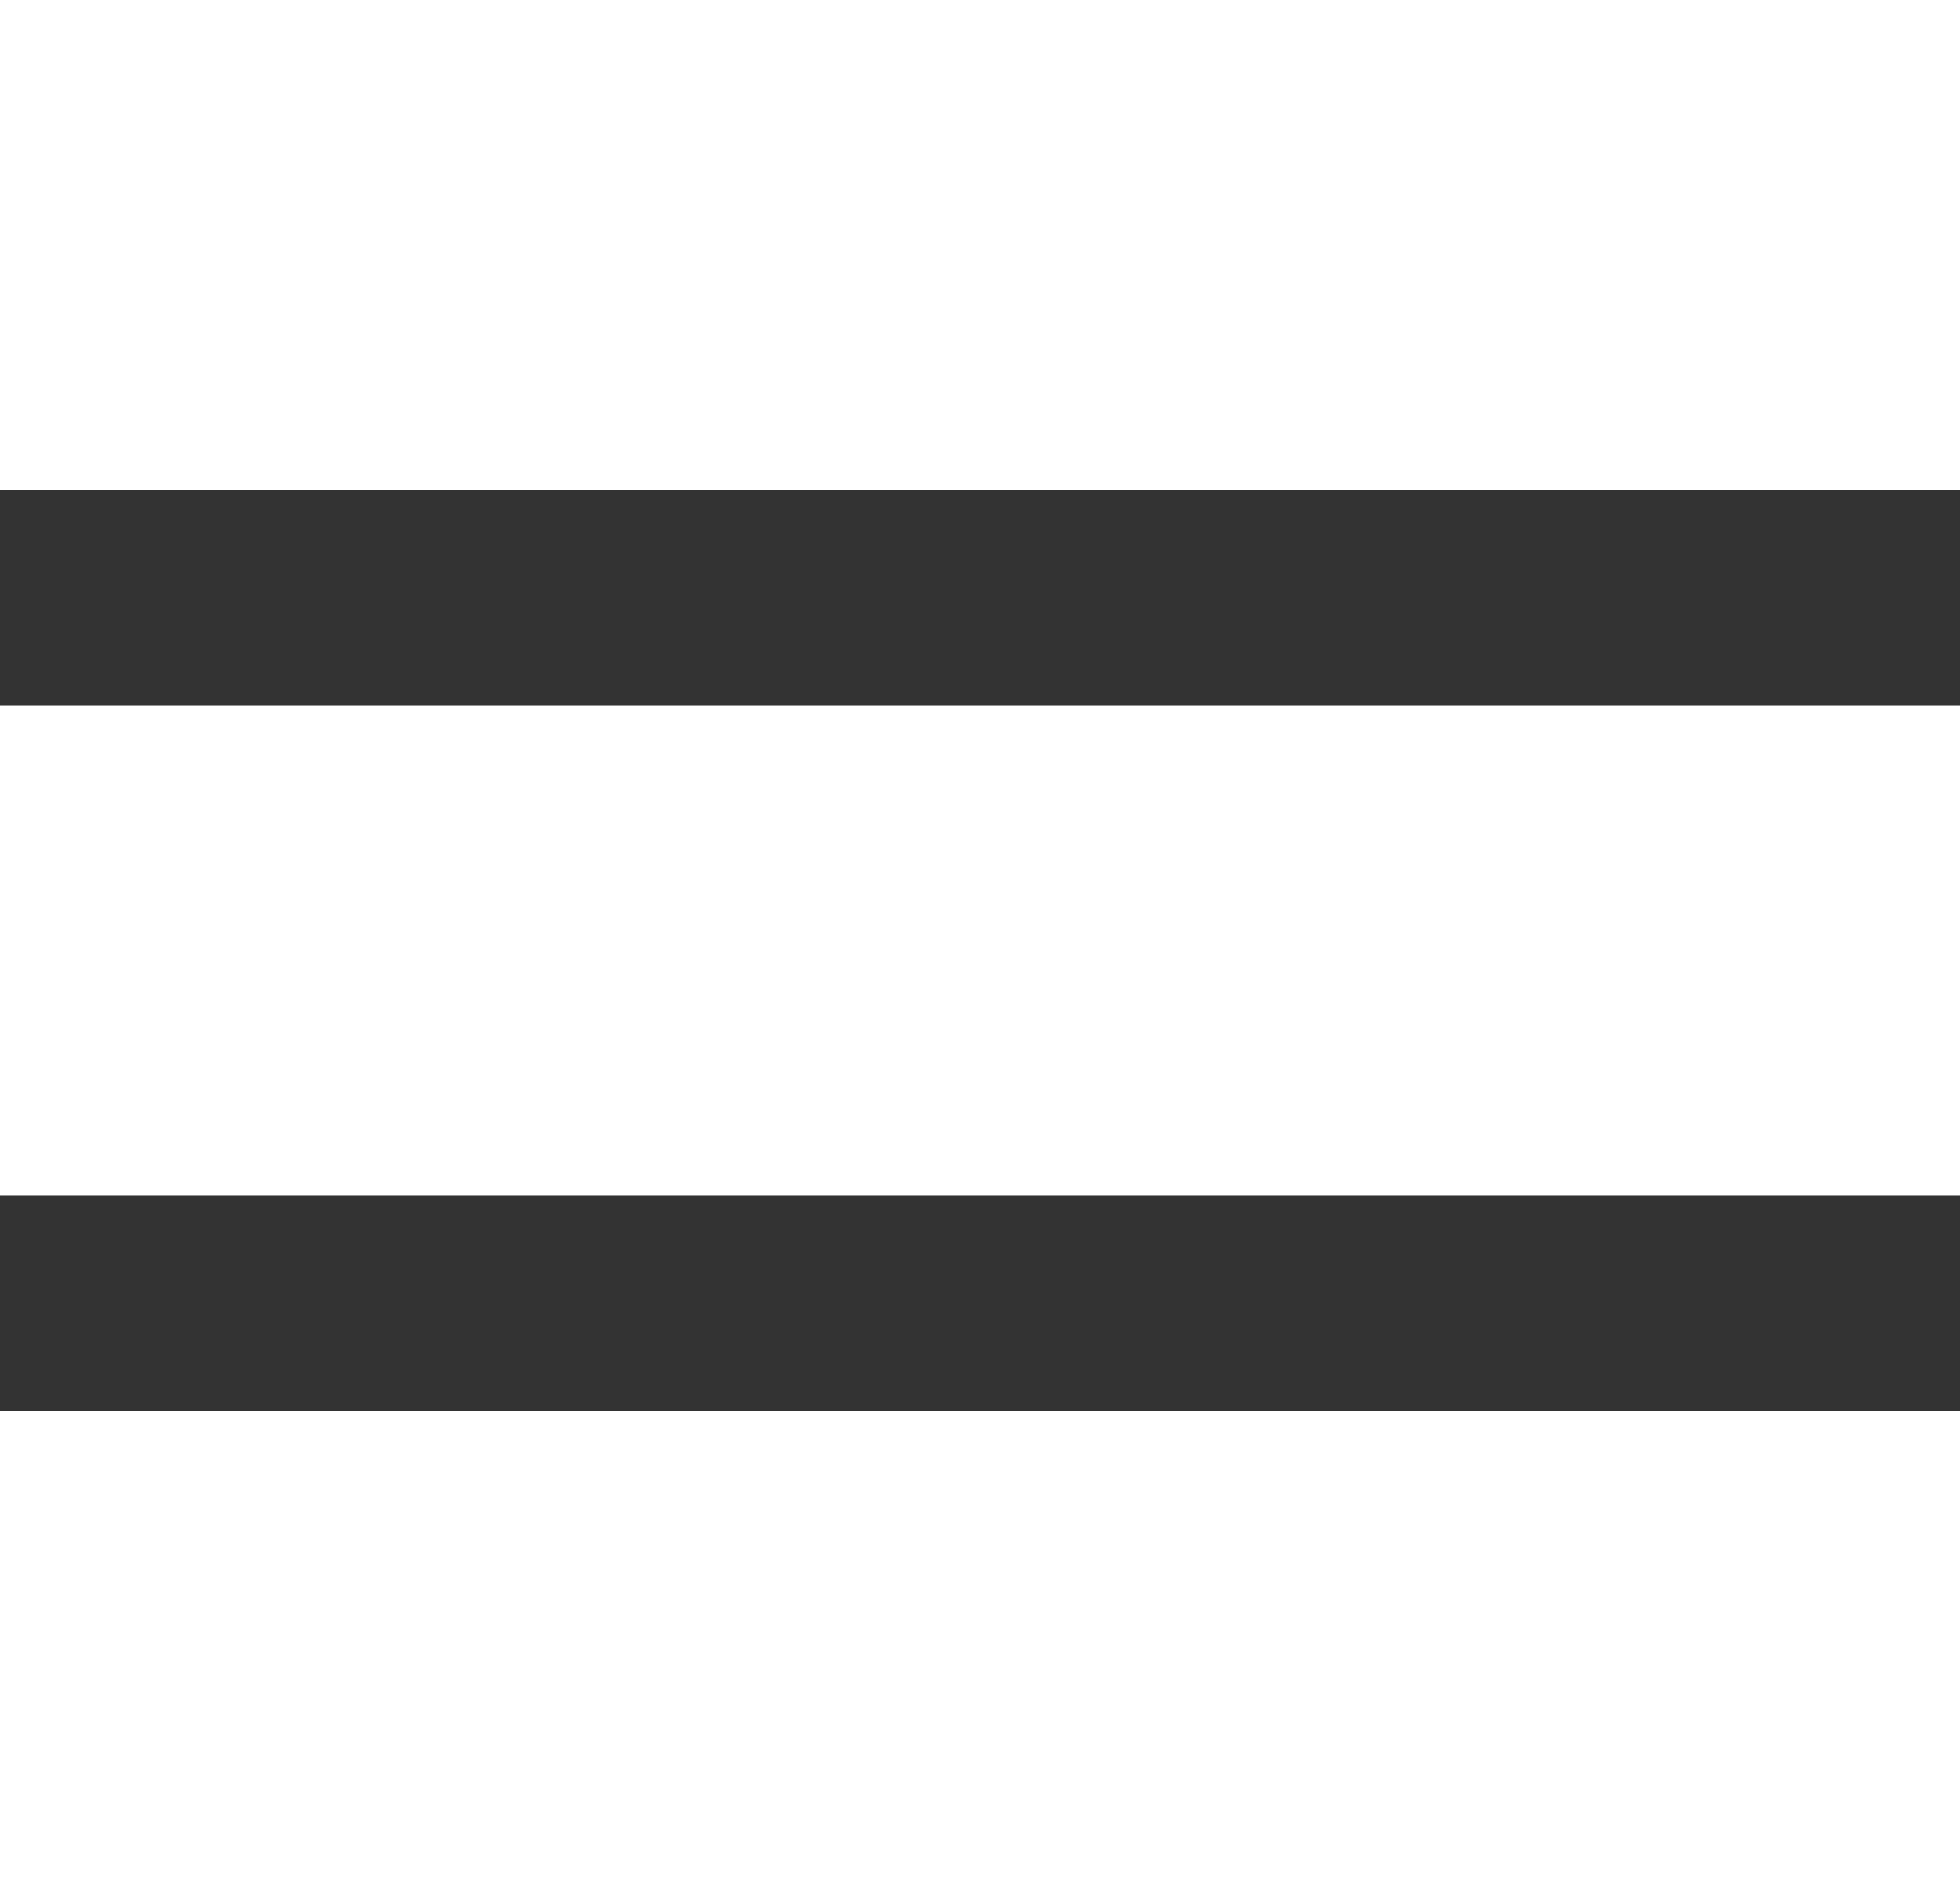
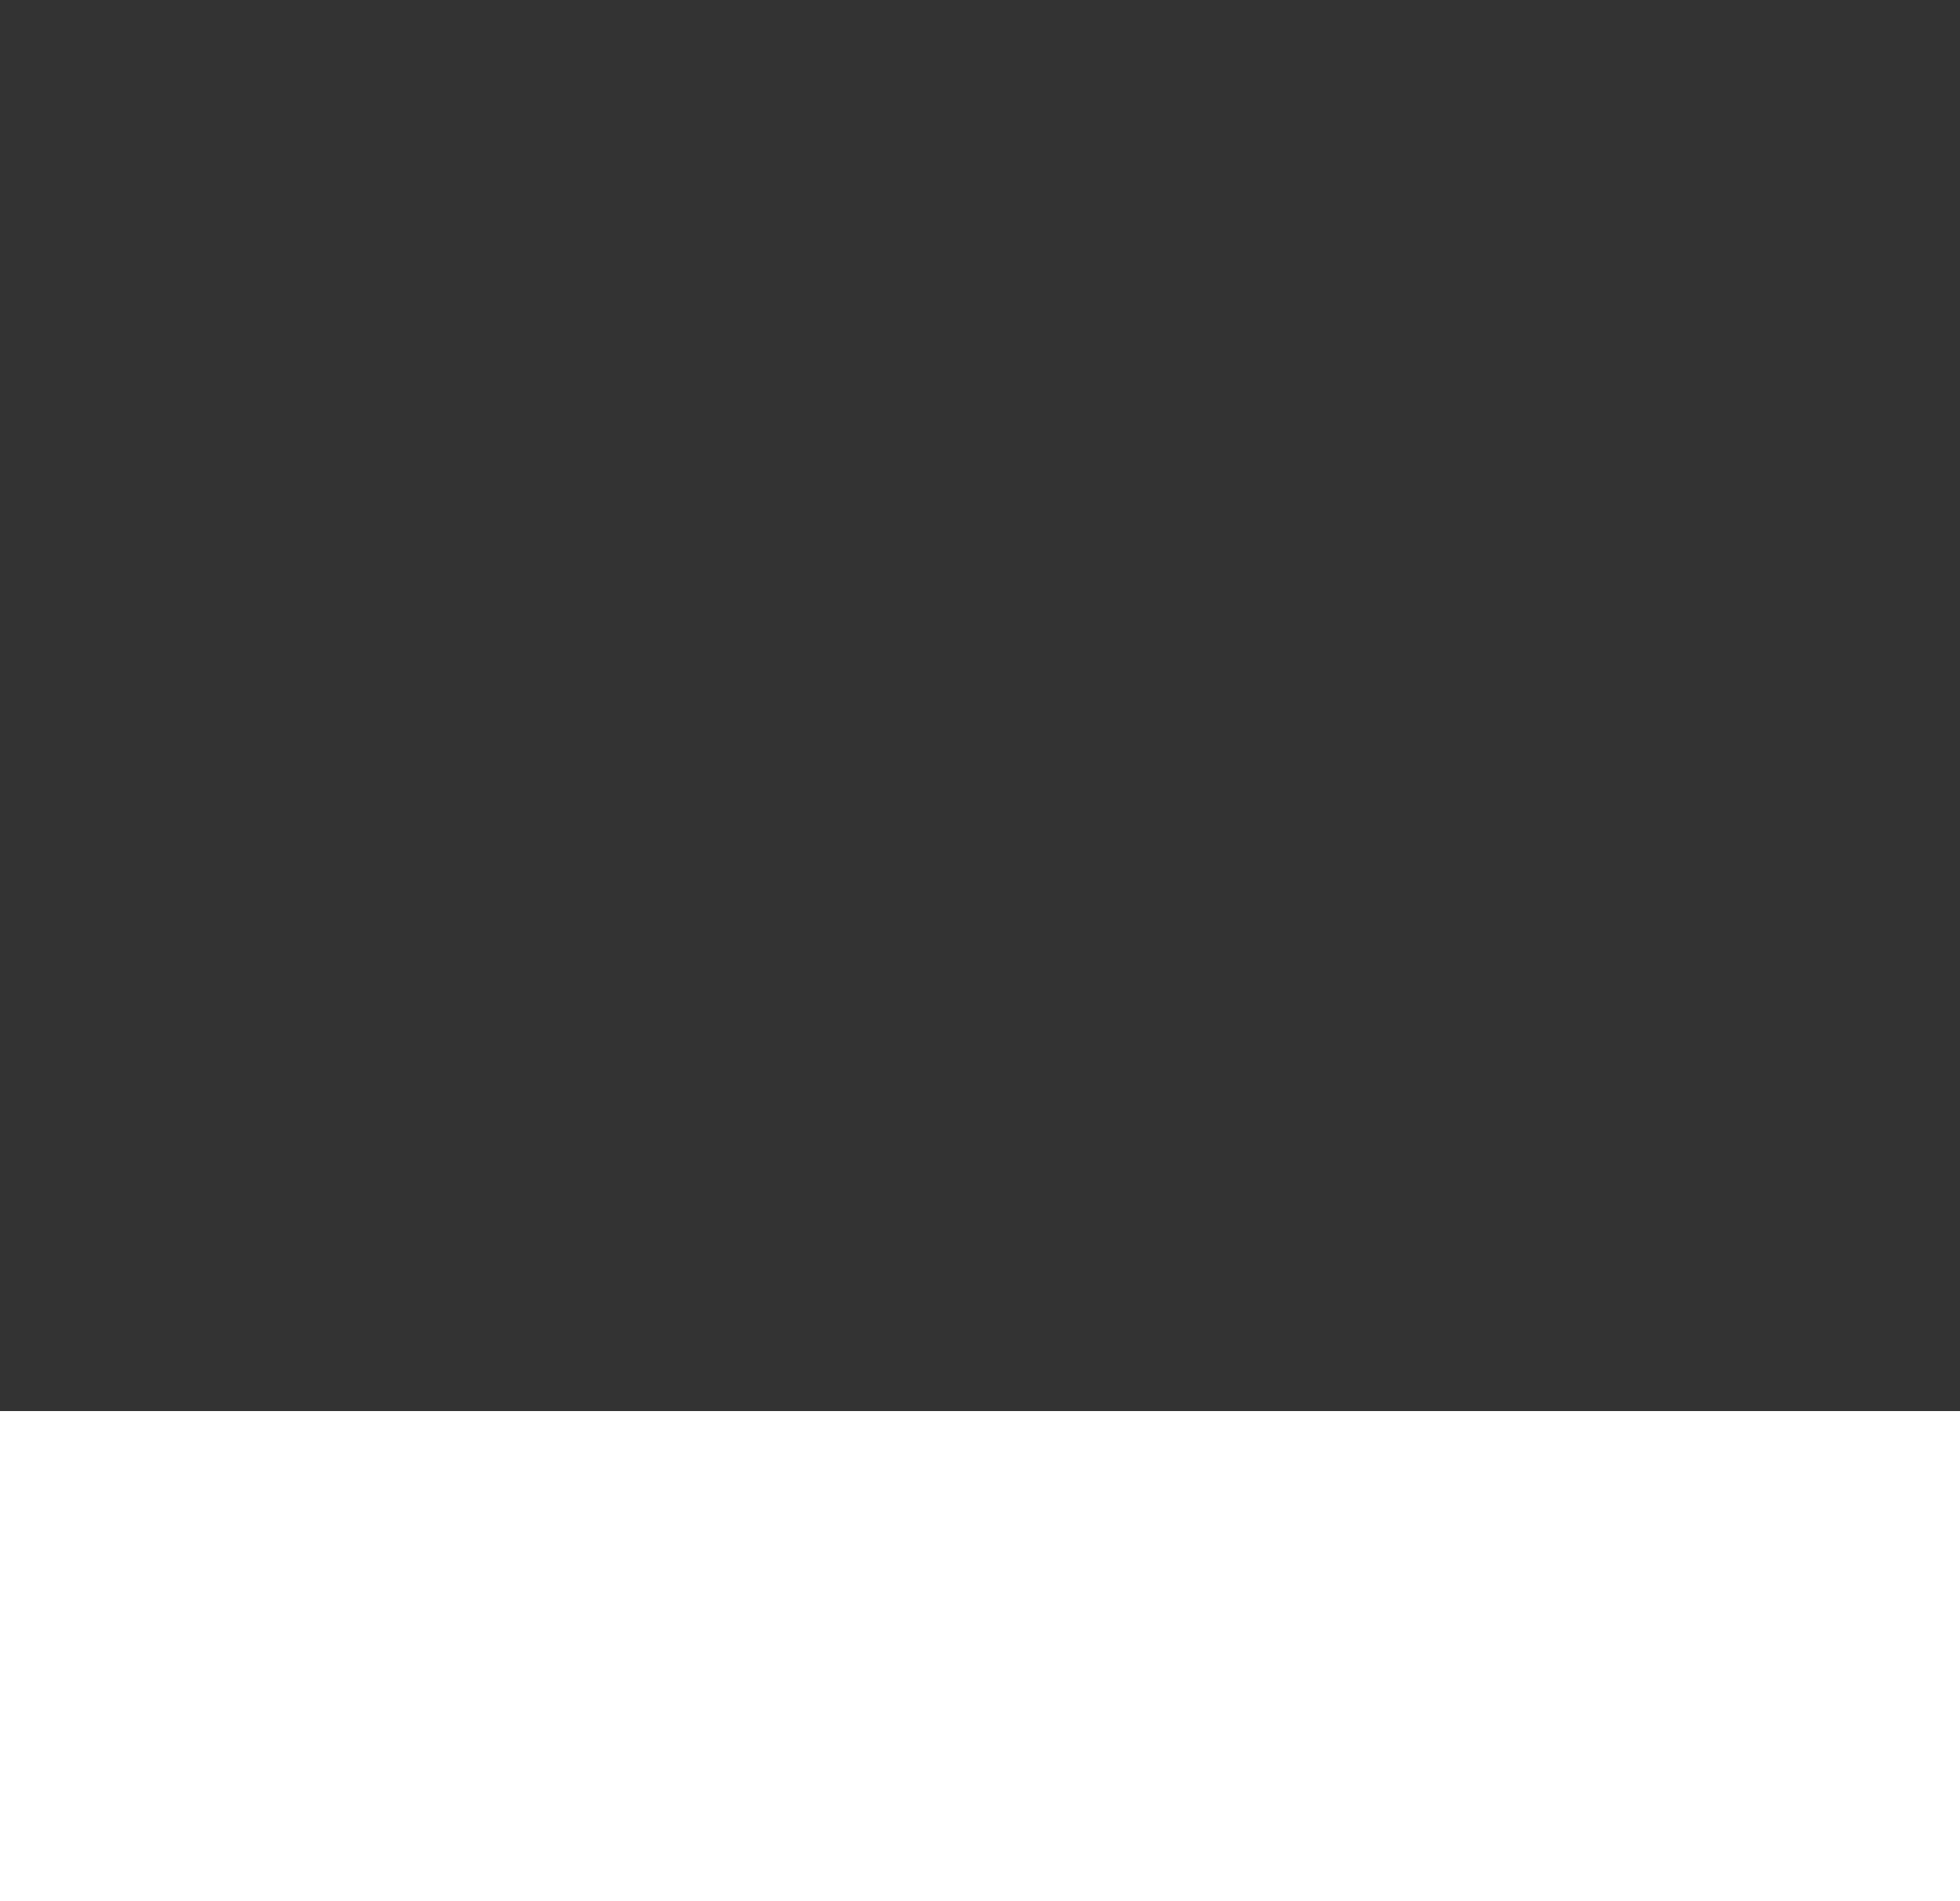
<svg xmlns="http://www.w3.org/2000/svg" version="1.1" id="Your_Icon" x="0px" y="0px" width="100px" height="97px" viewBox="0 0 100 97" enable-background="new 0 0 100 97" xml:space="preserve">
  <rect x="0" y="0" width="100" height="97" fill="#333333" stroke="none" />
  <g>
    <g>
-       <rect fill="#FFFFFF" width="100" height="25" />
-     </g>
+       </g>
    <rect y="72" fill="#FFFFFF" width="100" height="25" />
-     <rect y="36" fill="#FFFFFF" width="100" height="25" />
  </g>
</svg>